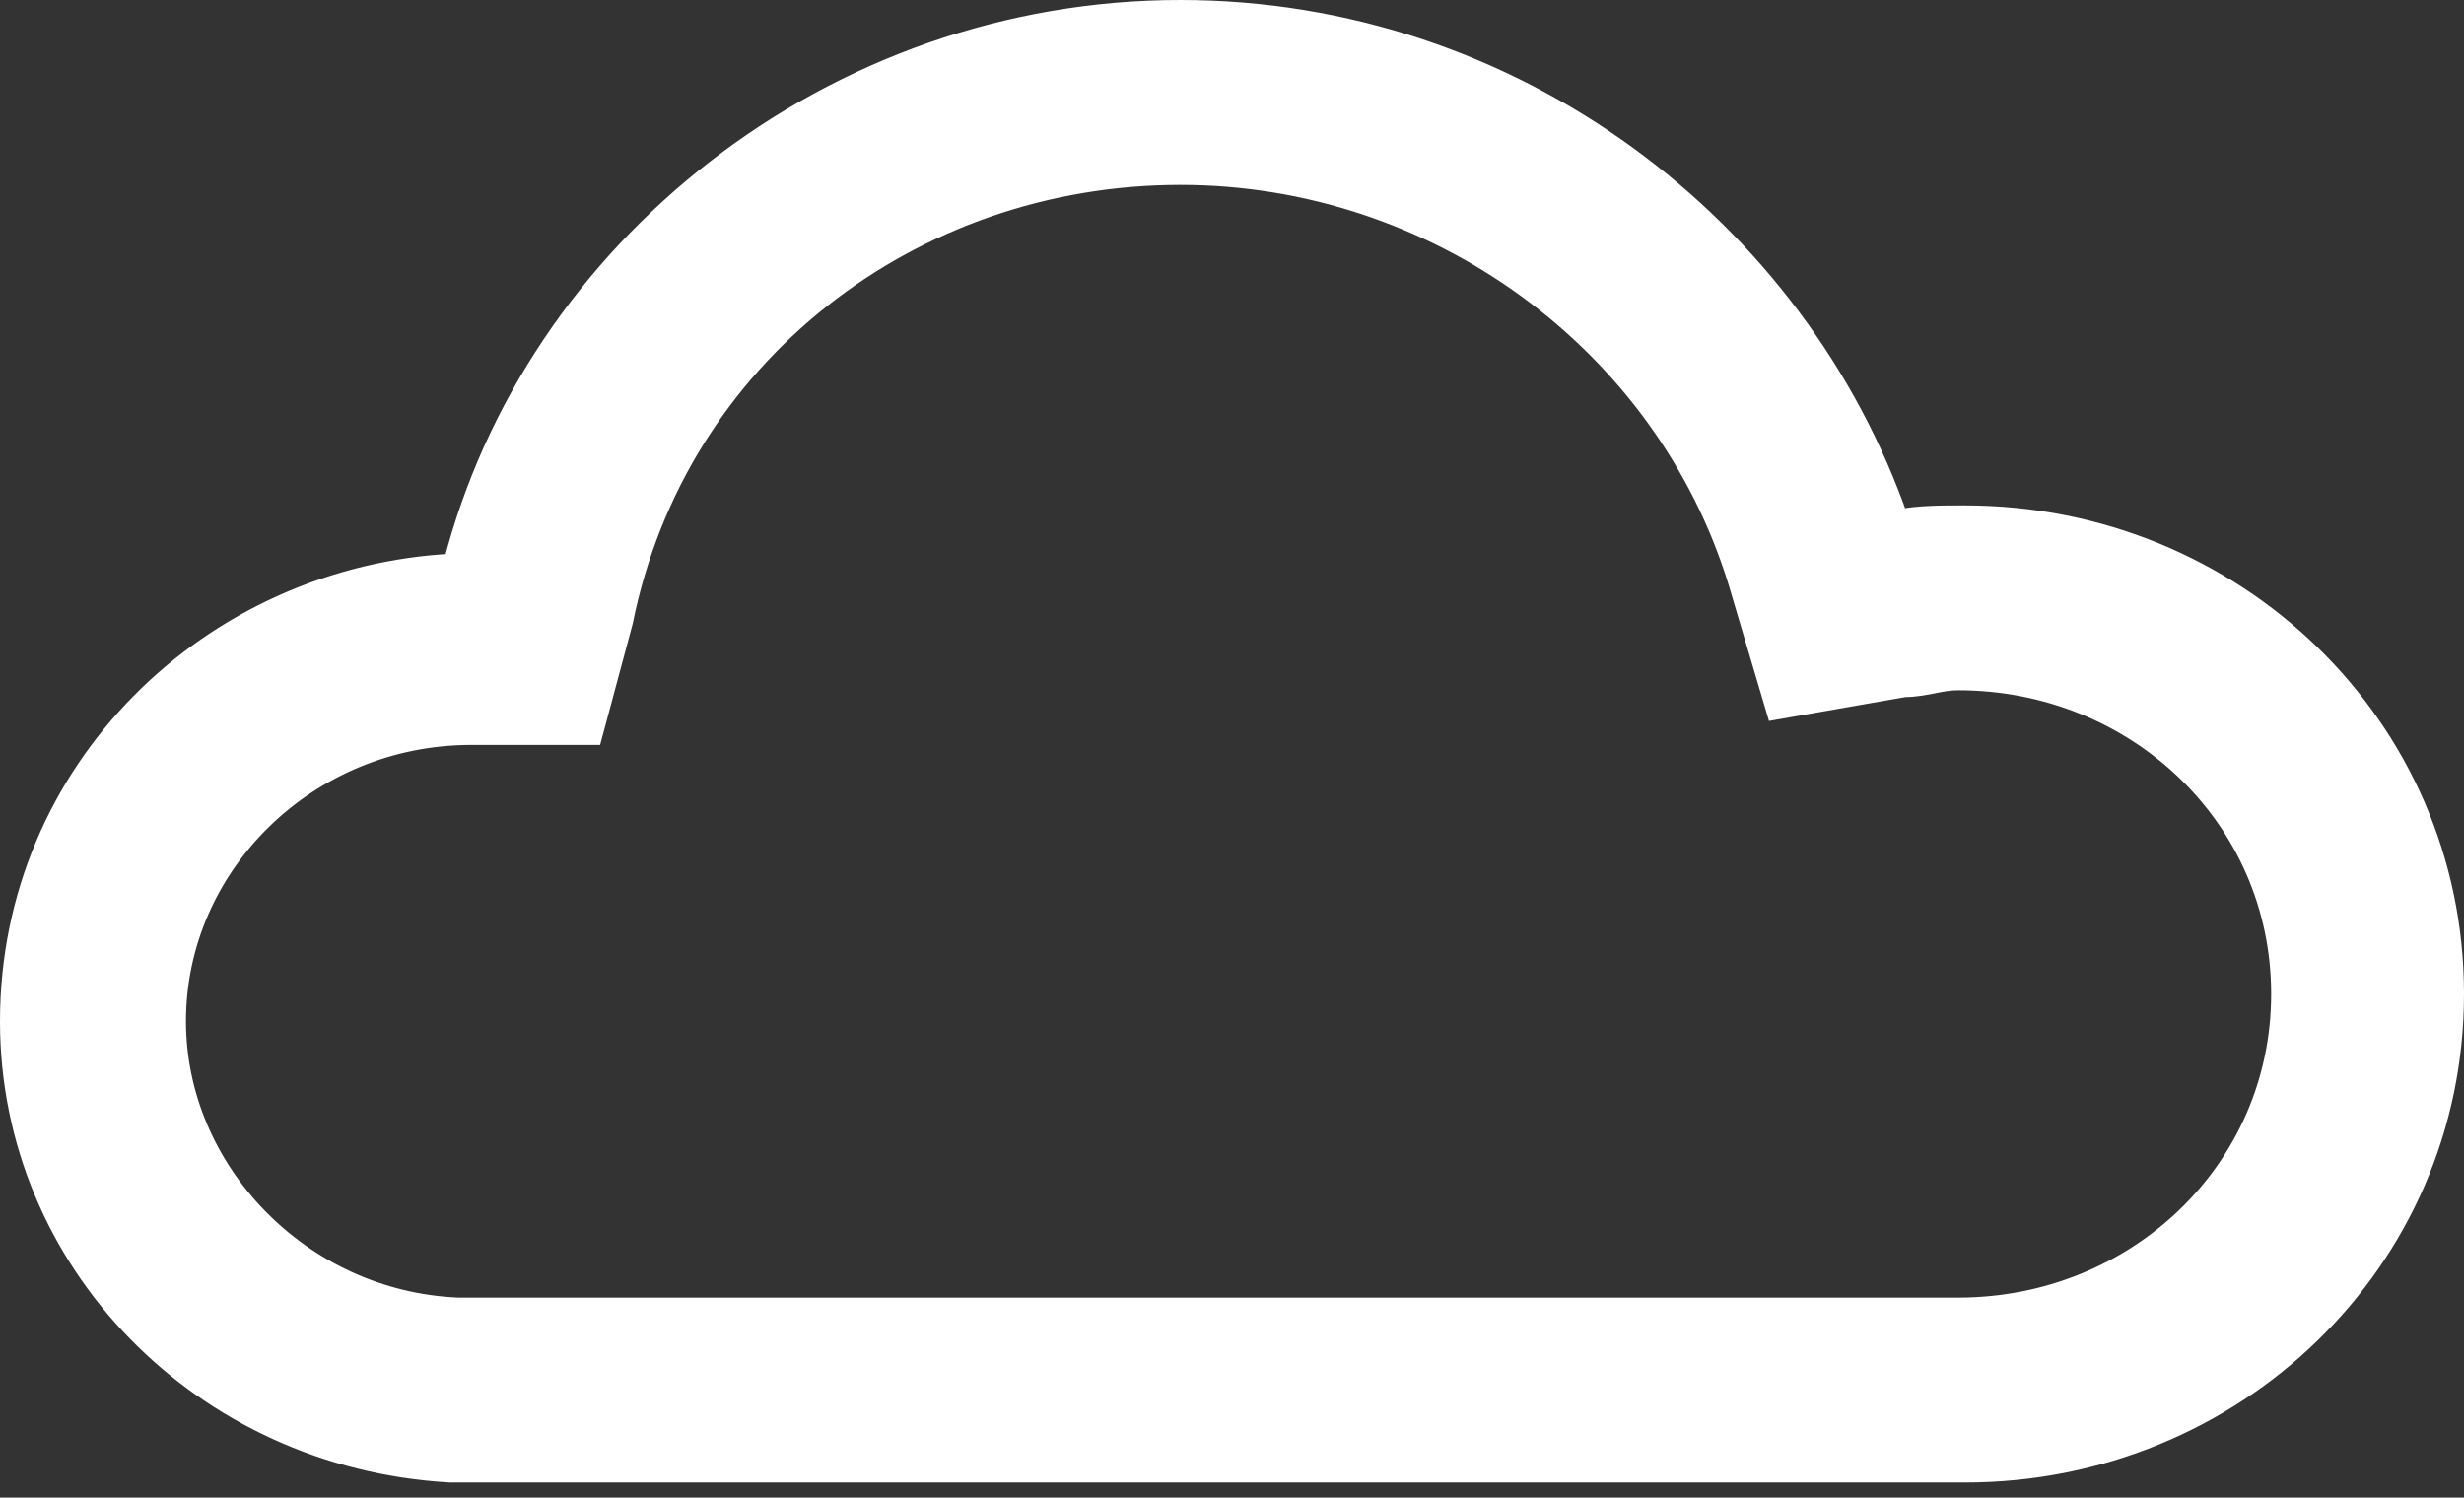
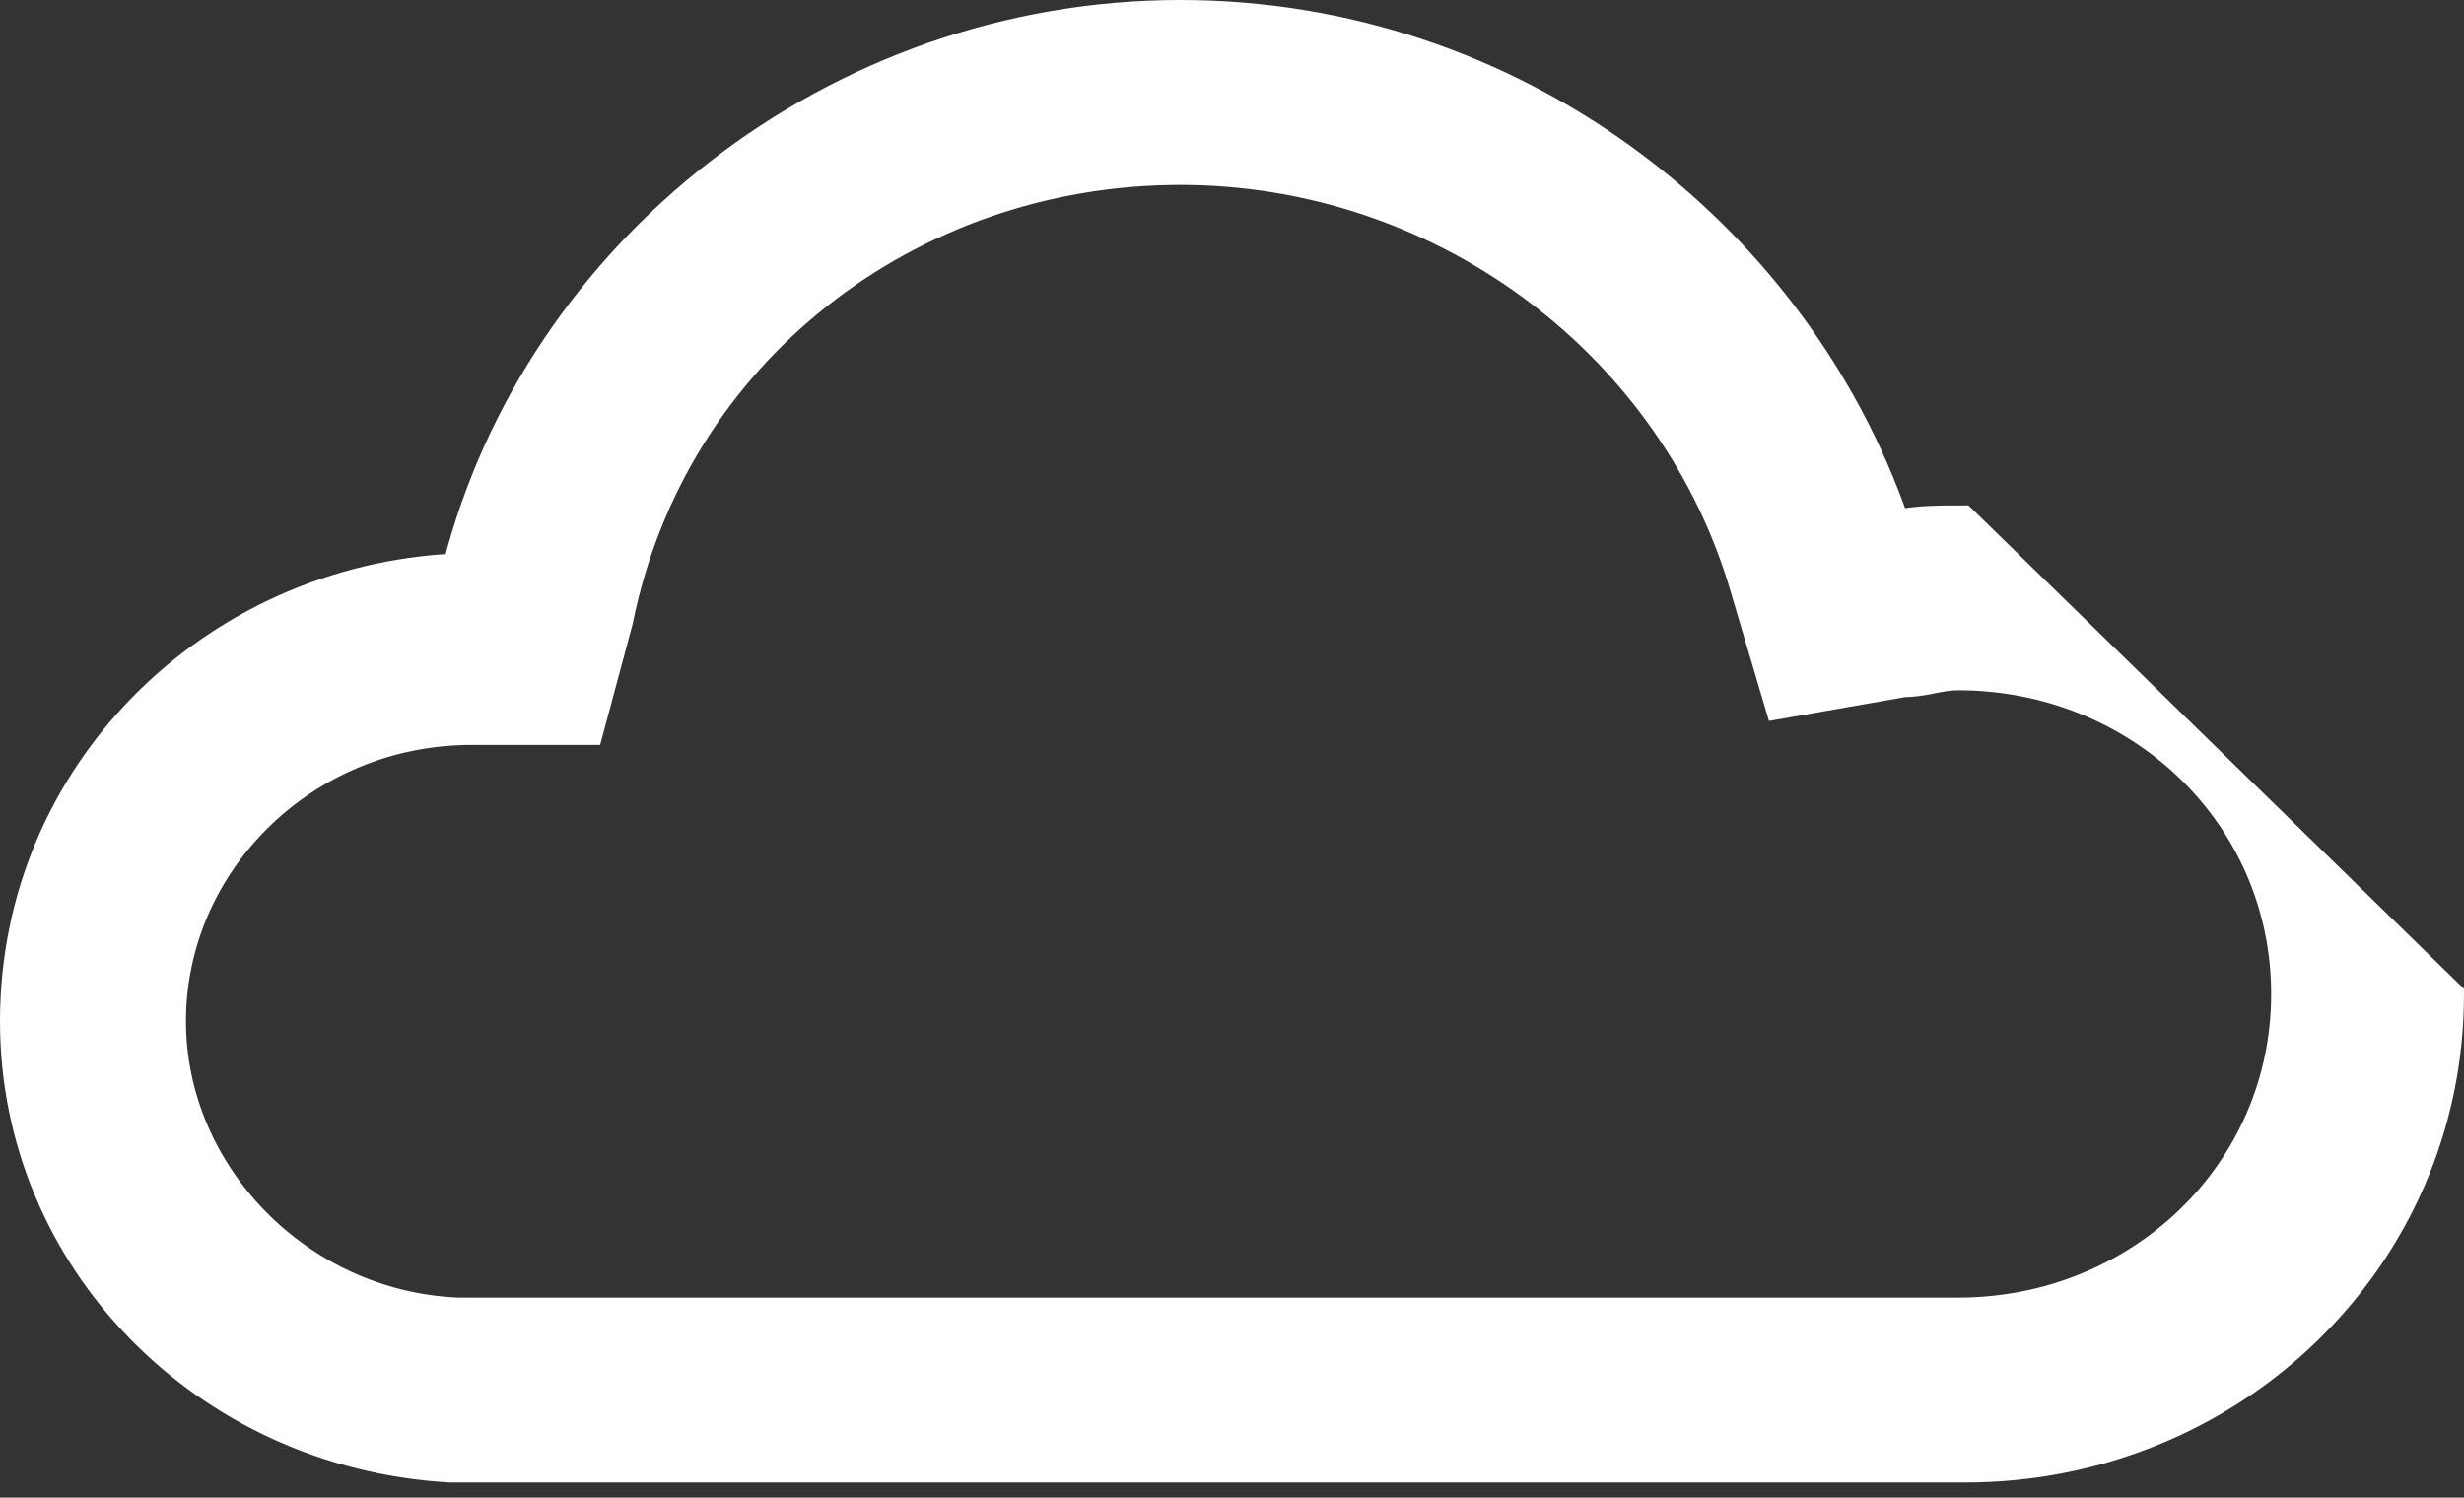
<svg xmlns="http://www.w3.org/2000/svg" width="102" height="62" viewBox="0 0 102 62" fill="none">
  <rect x="0" y="0" width="102" height="62" fill="#333333" stroke="none" />
-   <path d="M73.455 28.85L73.582 29.278L74.021 29.201L78.823 28.36C79.279 28.355 79.662 28.279 80.002 28.212L80.015 28.209C80.373 28.138 80.685 28.077 81.057 28.077C88.49 28.077 94.517 33.808 94.517 41.149C94.517 48.49 88.49 54.22 81.057 54.22H19.234H18.959C12.386 53.943 7.198 48.504 7.198 42.28C7.198 35.781 12.661 30.339 19.518 30.339H24.077H24.46L24.56 29.969L25.699 25.728L25.703 25.713L25.707 25.697C27.936 14.635 37.691 7.155 48.863 7.155C59.474 7.155 68.962 14.083 72.031 24.046C72.031 24.047 72.032 24.048 72.032 24.049L73.455 28.85ZM18.636 60.874L18.65 60.875H18.664H81.342C92.431 60.875 101.5 52.182 101.5 41.149C101.5 30.116 92.431 21.423 81.342 21.423L81.285 21.423C80.369 21.422 79.377 21.422 78.532 21.602C74.342 9.472 62.593 0.5 48.863 0.5C34.524 0.5 22.168 10.366 18.839 23.416C8.784 23.894 0.5 31.944 0.5 42.28C0.5 52.172 8.414 60.294 18.636 60.874Z" fill="white" stroke="white" />
+   <path d="M73.455 28.85L73.582 29.278L74.021 29.201L78.823 28.36C79.279 28.355 79.662 28.279 80.002 28.212L80.015 28.209C80.373 28.138 80.685 28.077 81.057 28.077C88.49 28.077 94.517 33.808 94.517 41.149C94.517 48.49 88.49 54.22 81.057 54.22H19.234H18.959C12.386 53.943 7.198 48.504 7.198 42.28C7.198 35.781 12.661 30.339 19.518 30.339H24.077H24.46L24.56 29.969L25.699 25.728L25.703 25.713L25.707 25.697C27.936 14.635 37.691 7.155 48.863 7.155C59.474 7.155 68.962 14.083 72.031 24.046C72.031 24.047 72.032 24.048 72.032 24.049L73.455 28.85ZM18.636 60.874L18.65 60.875H18.664H81.342C92.431 60.875 101.5 52.182 101.5 41.149L81.285 21.423C80.369 21.422 79.377 21.422 78.532 21.602C74.342 9.472 62.593 0.5 48.863 0.5C34.524 0.5 22.168 10.366 18.839 23.416C8.784 23.894 0.5 31.944 0.5 42.28C0.5 52.172 8.414 60.294 18.636 60.874Z" fill="white" stroke="white" />
</svg>